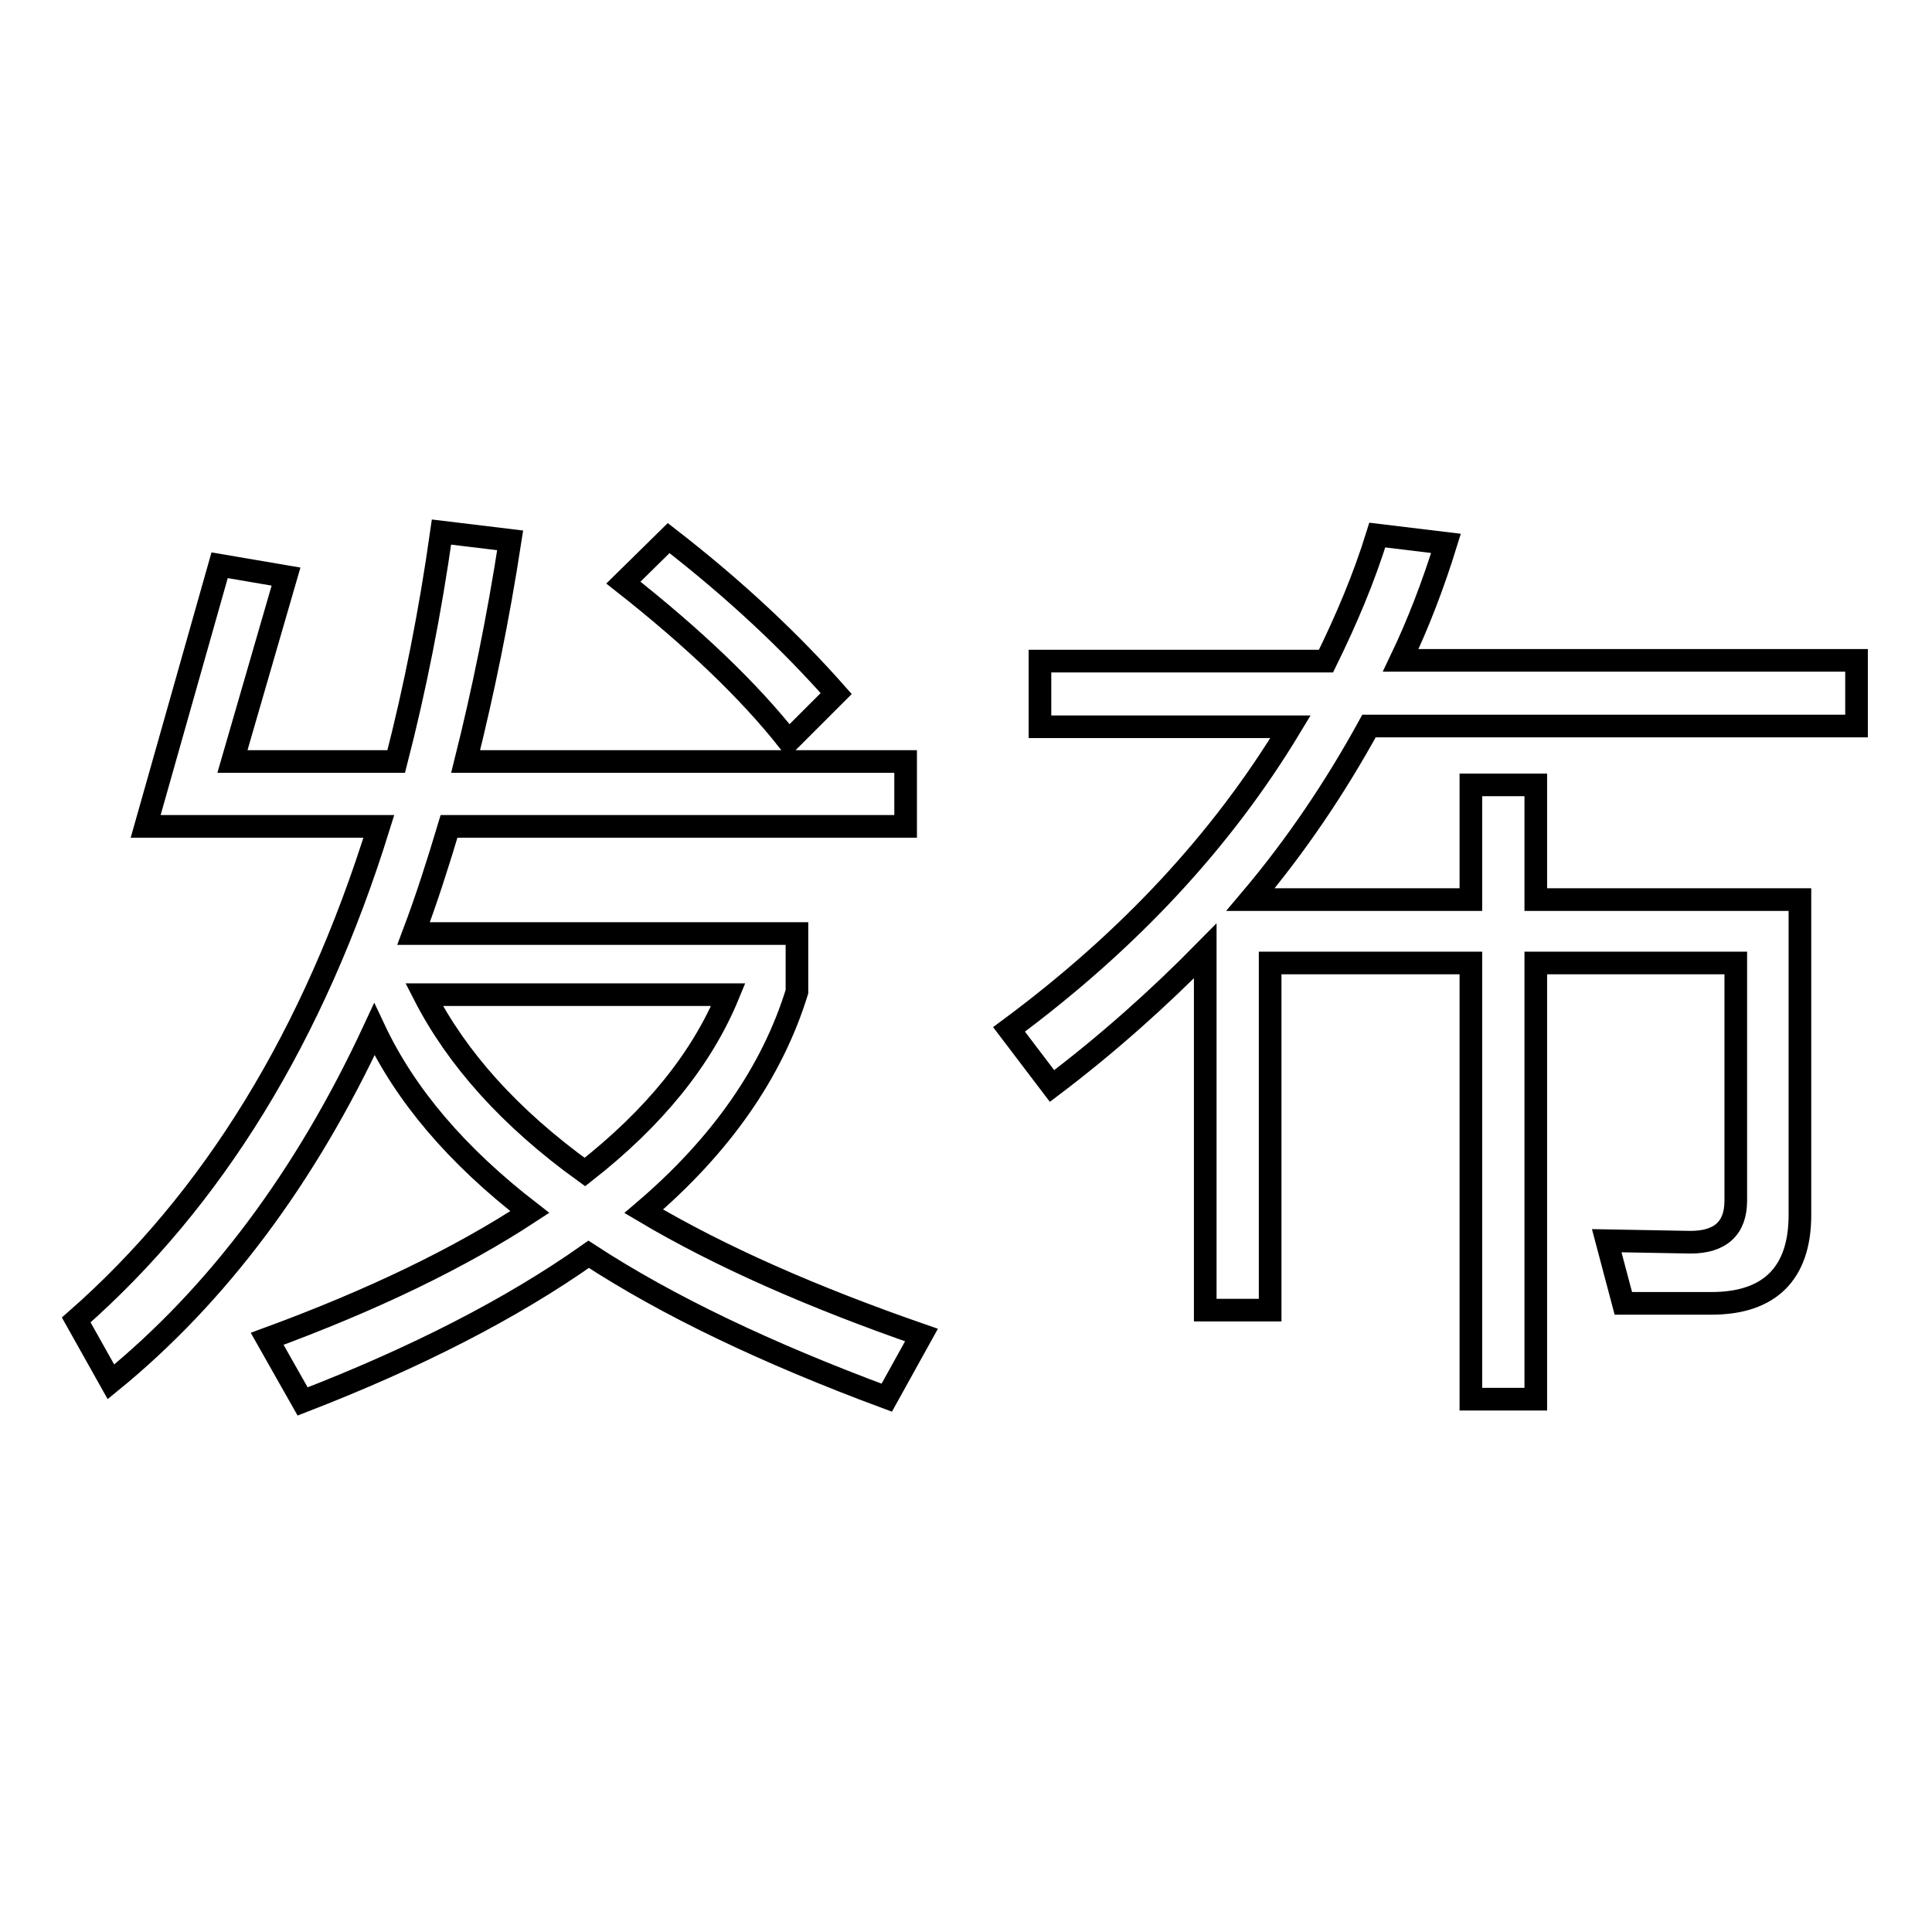
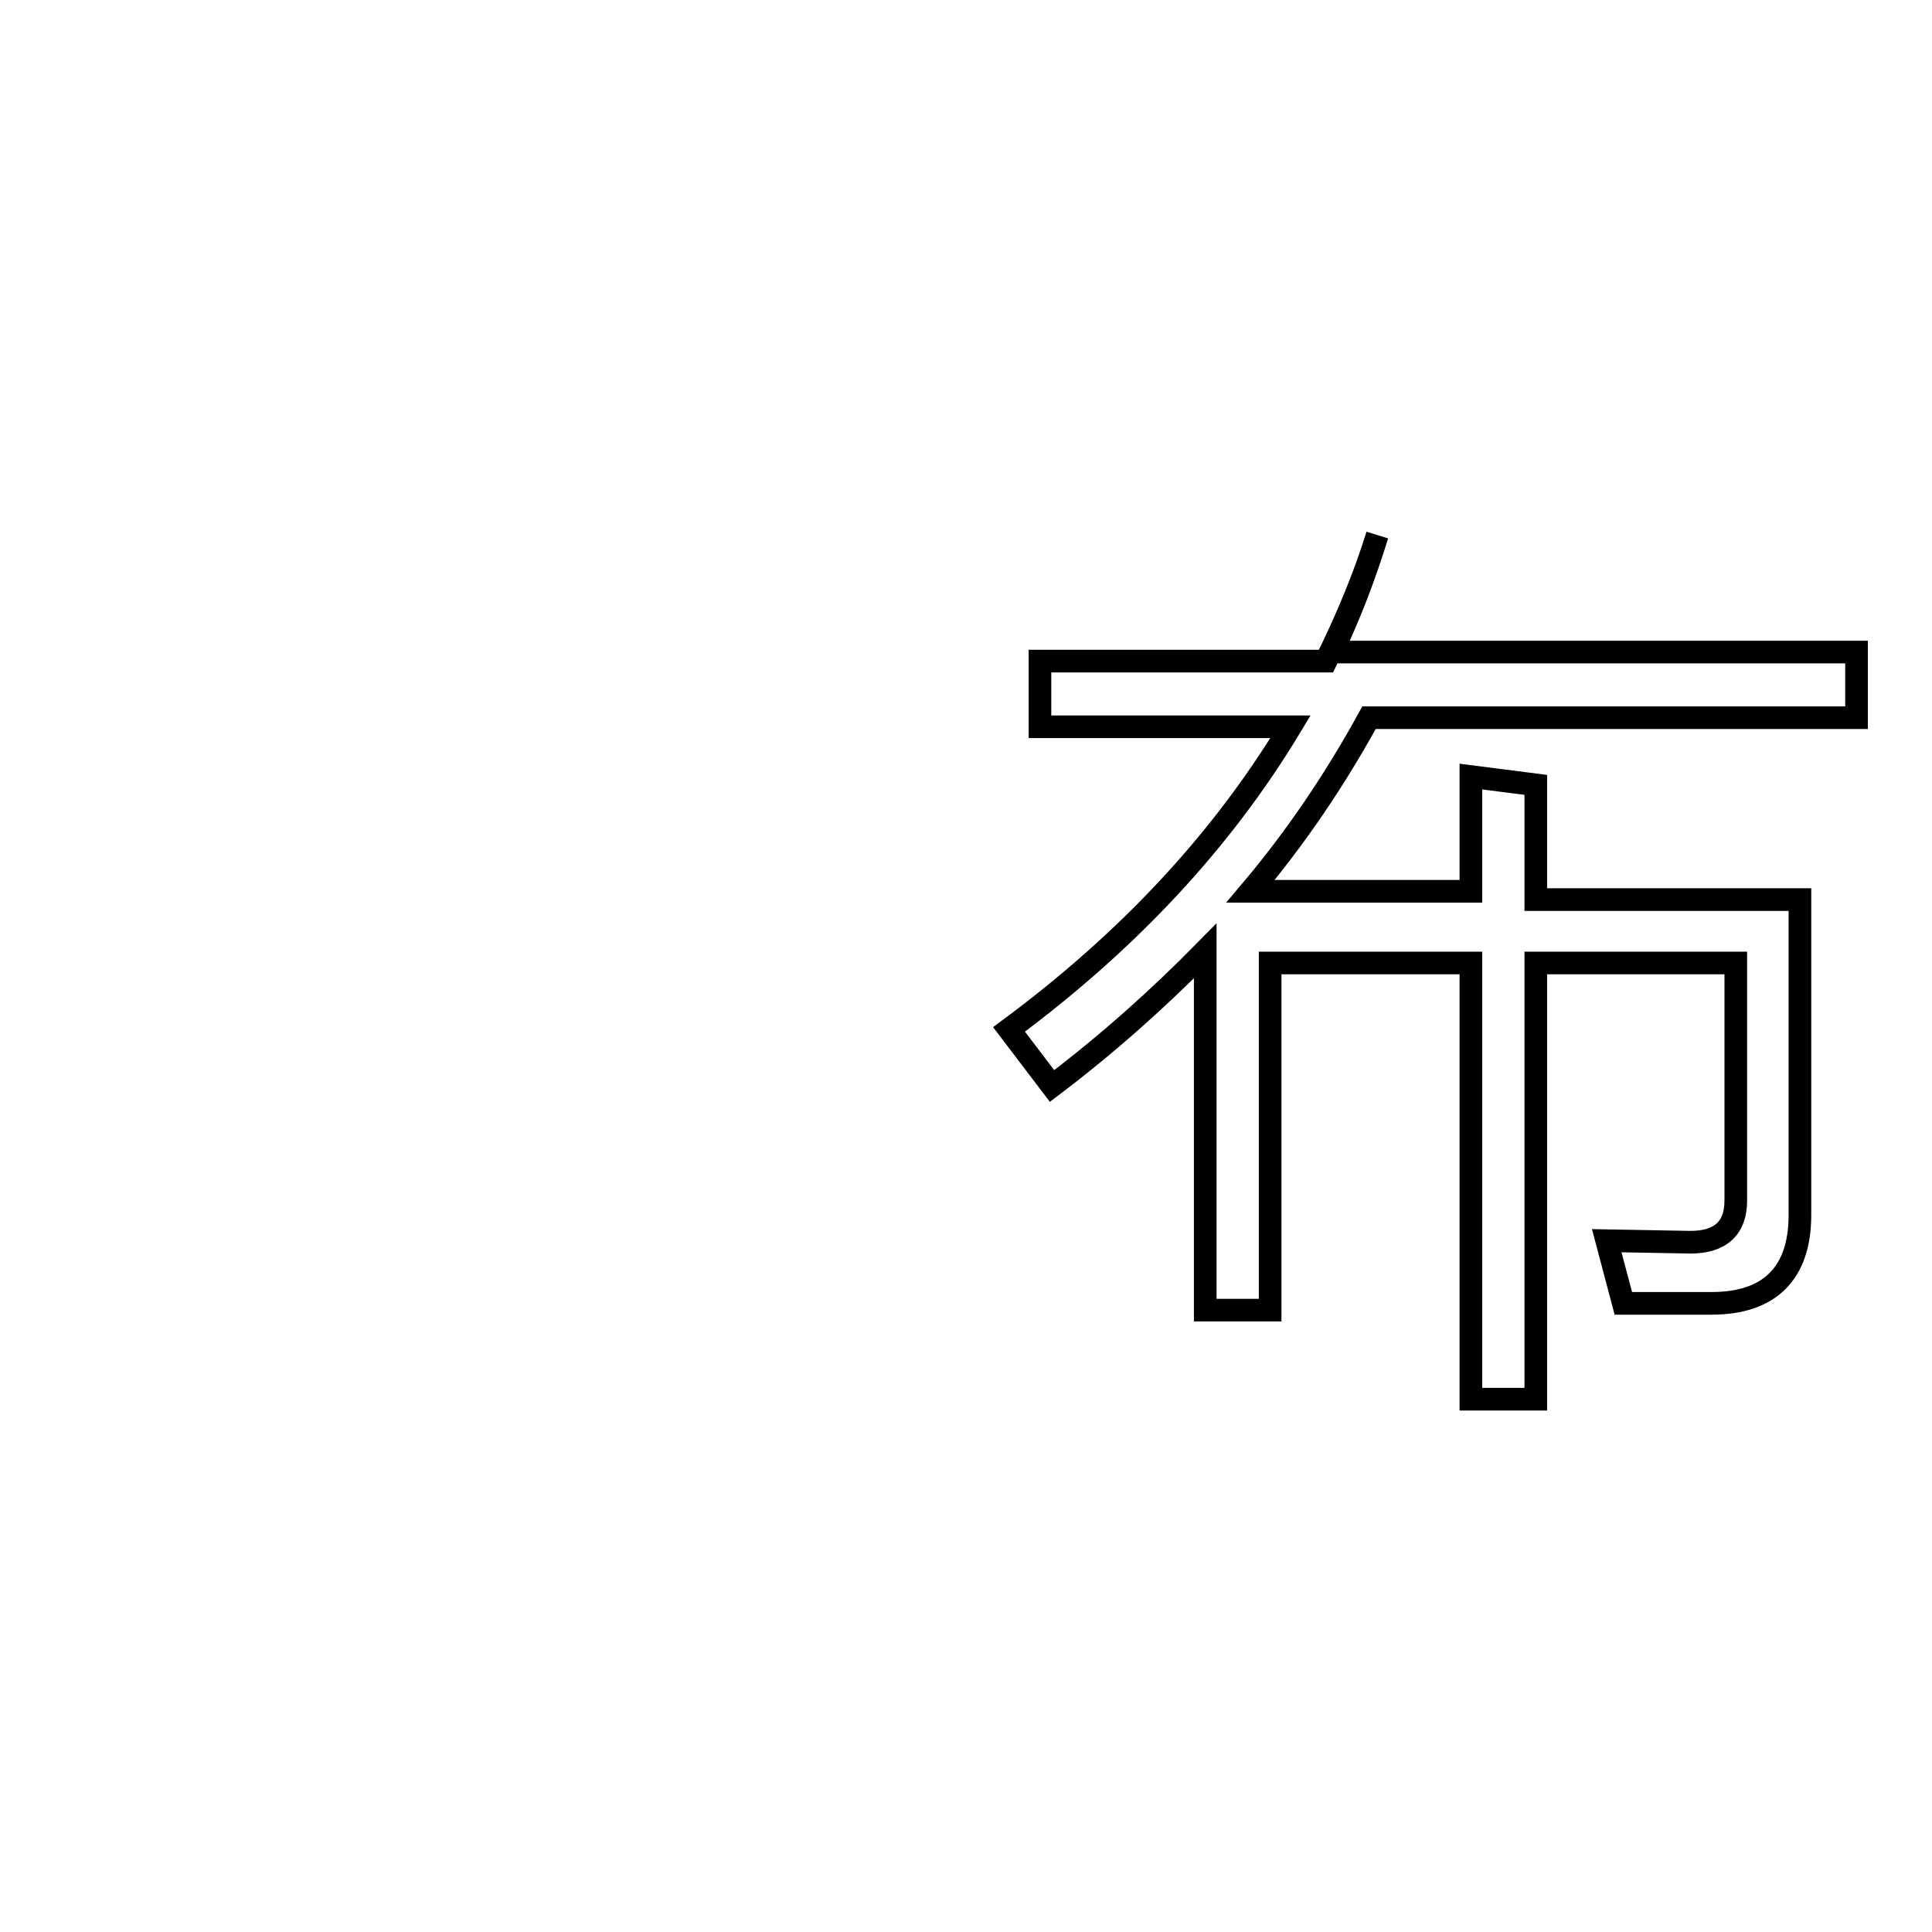
<svg xmlns="http://www.w3.org/2000/svg" version="1.1" x="0px" y="0px" viewBox="0 0 256 256" enable-background="new 0 0 256 256" xml:space="preserve">
  <g>
    <g>
-       <path stroke-width="3" fill-opacity="0" stroke="#000000" d="M29.1,74.9l8.8,1.5l-7.1,24.5h21.7c2.5-9.7,4.5-19.8,6-30.4l9.1,1.1c-1.6,10.4-3.6,20.1-5.9,29.3H120v8.6H59.5c-1.5,5-3,9.7-4.7,14.2h50.8v7.7c-3.3,10.7-10.1,20.4-20.3,29.1c10.1,6,22.4,11.4,36.8,16.4l-4.6,8.3c-15.9-5.9-29.1-12.2-39.5-19c-10.2,7.2-22.9,13.7-37.9,19.5l-4.7-8.3c13.9-5.1,25.5-10.7,34.8-16.8c-9.7-7.5-16.5-15.5-20.6-24.2c-9.1,19.6-20.8,35.2-34.9,46.7l-4.6-8.2c18.1-15.9,31.5-37.7,40.1-65.4H19.3L29.1,74.9z M77.5,155.3c9.2-7.2,15.5-15,19-23.5H56.2C60.5,140.2,67.5,148.1,77.5,155.3z M110.8,91.9l-6.3,6.3c-5.2-6.6-12.5-13.6-21.9-21l6-5.9C97.5,78.2,104.8,85.1,110.8,91.9z" />
-       <path stroke-width="3" fill-opacity="0" stroke="#000000" d="M203.5,104v15.2h35v41.8c0,7.7-4,11.7-11.7,11.7h-11.7l-2.2-8.3l11.1,0.2c4,0,6-1.9,6-5.5v-31.5h-26.5v57.8h-8.6v-57.8h-26.6v46h-8.6v-47.6c-6.2,6.3-12.9,12.3-20.3,17.9l-5.7-7.5c15.8-11.7,28.2-25,37.3-40.1h-33.2v-8.7h37.9c2.7-5.5,5-10.9,6.8-16.7l9.1,1.1c-1.7,5.5-3.7,10.7-6,15.5H246v8.7h-64.6c-4.5,8.2-9.7,15.9-15.7,23h29.2v-15.2L203.5,104L203.5,104z" />
+       <path stroke-width="3" fill-opacity="0" stroke="#000000" d="M203.5,104v15.2h35v41.8c0,7.7-4,11.7-11.7,11.7h-11.7l-2.2-8.3l11.1,0.2c4,0,6-1.9,6-5.5v-31.5h-26.5v57.8h-8.6v-57.8h-26.6v46h-8.6v-47.6c-6.2,6.3-12.9,12.3-20.3,17.9l-5.7-7.5c15.8-11.7,28.2-25,37.3-40.1h-33.2v-8.7h37.9c2.7-5.5,5-10.9,6.8-16.7c-1.7,5.5-3.7,10.7-6,15.5H246v8.7h-64.6c-4.5,8.2-9.7,15.9-15.7,23h29.2v-15.2L203.5,104L203.5,104z" />
    </g>
  </g>
</svg>